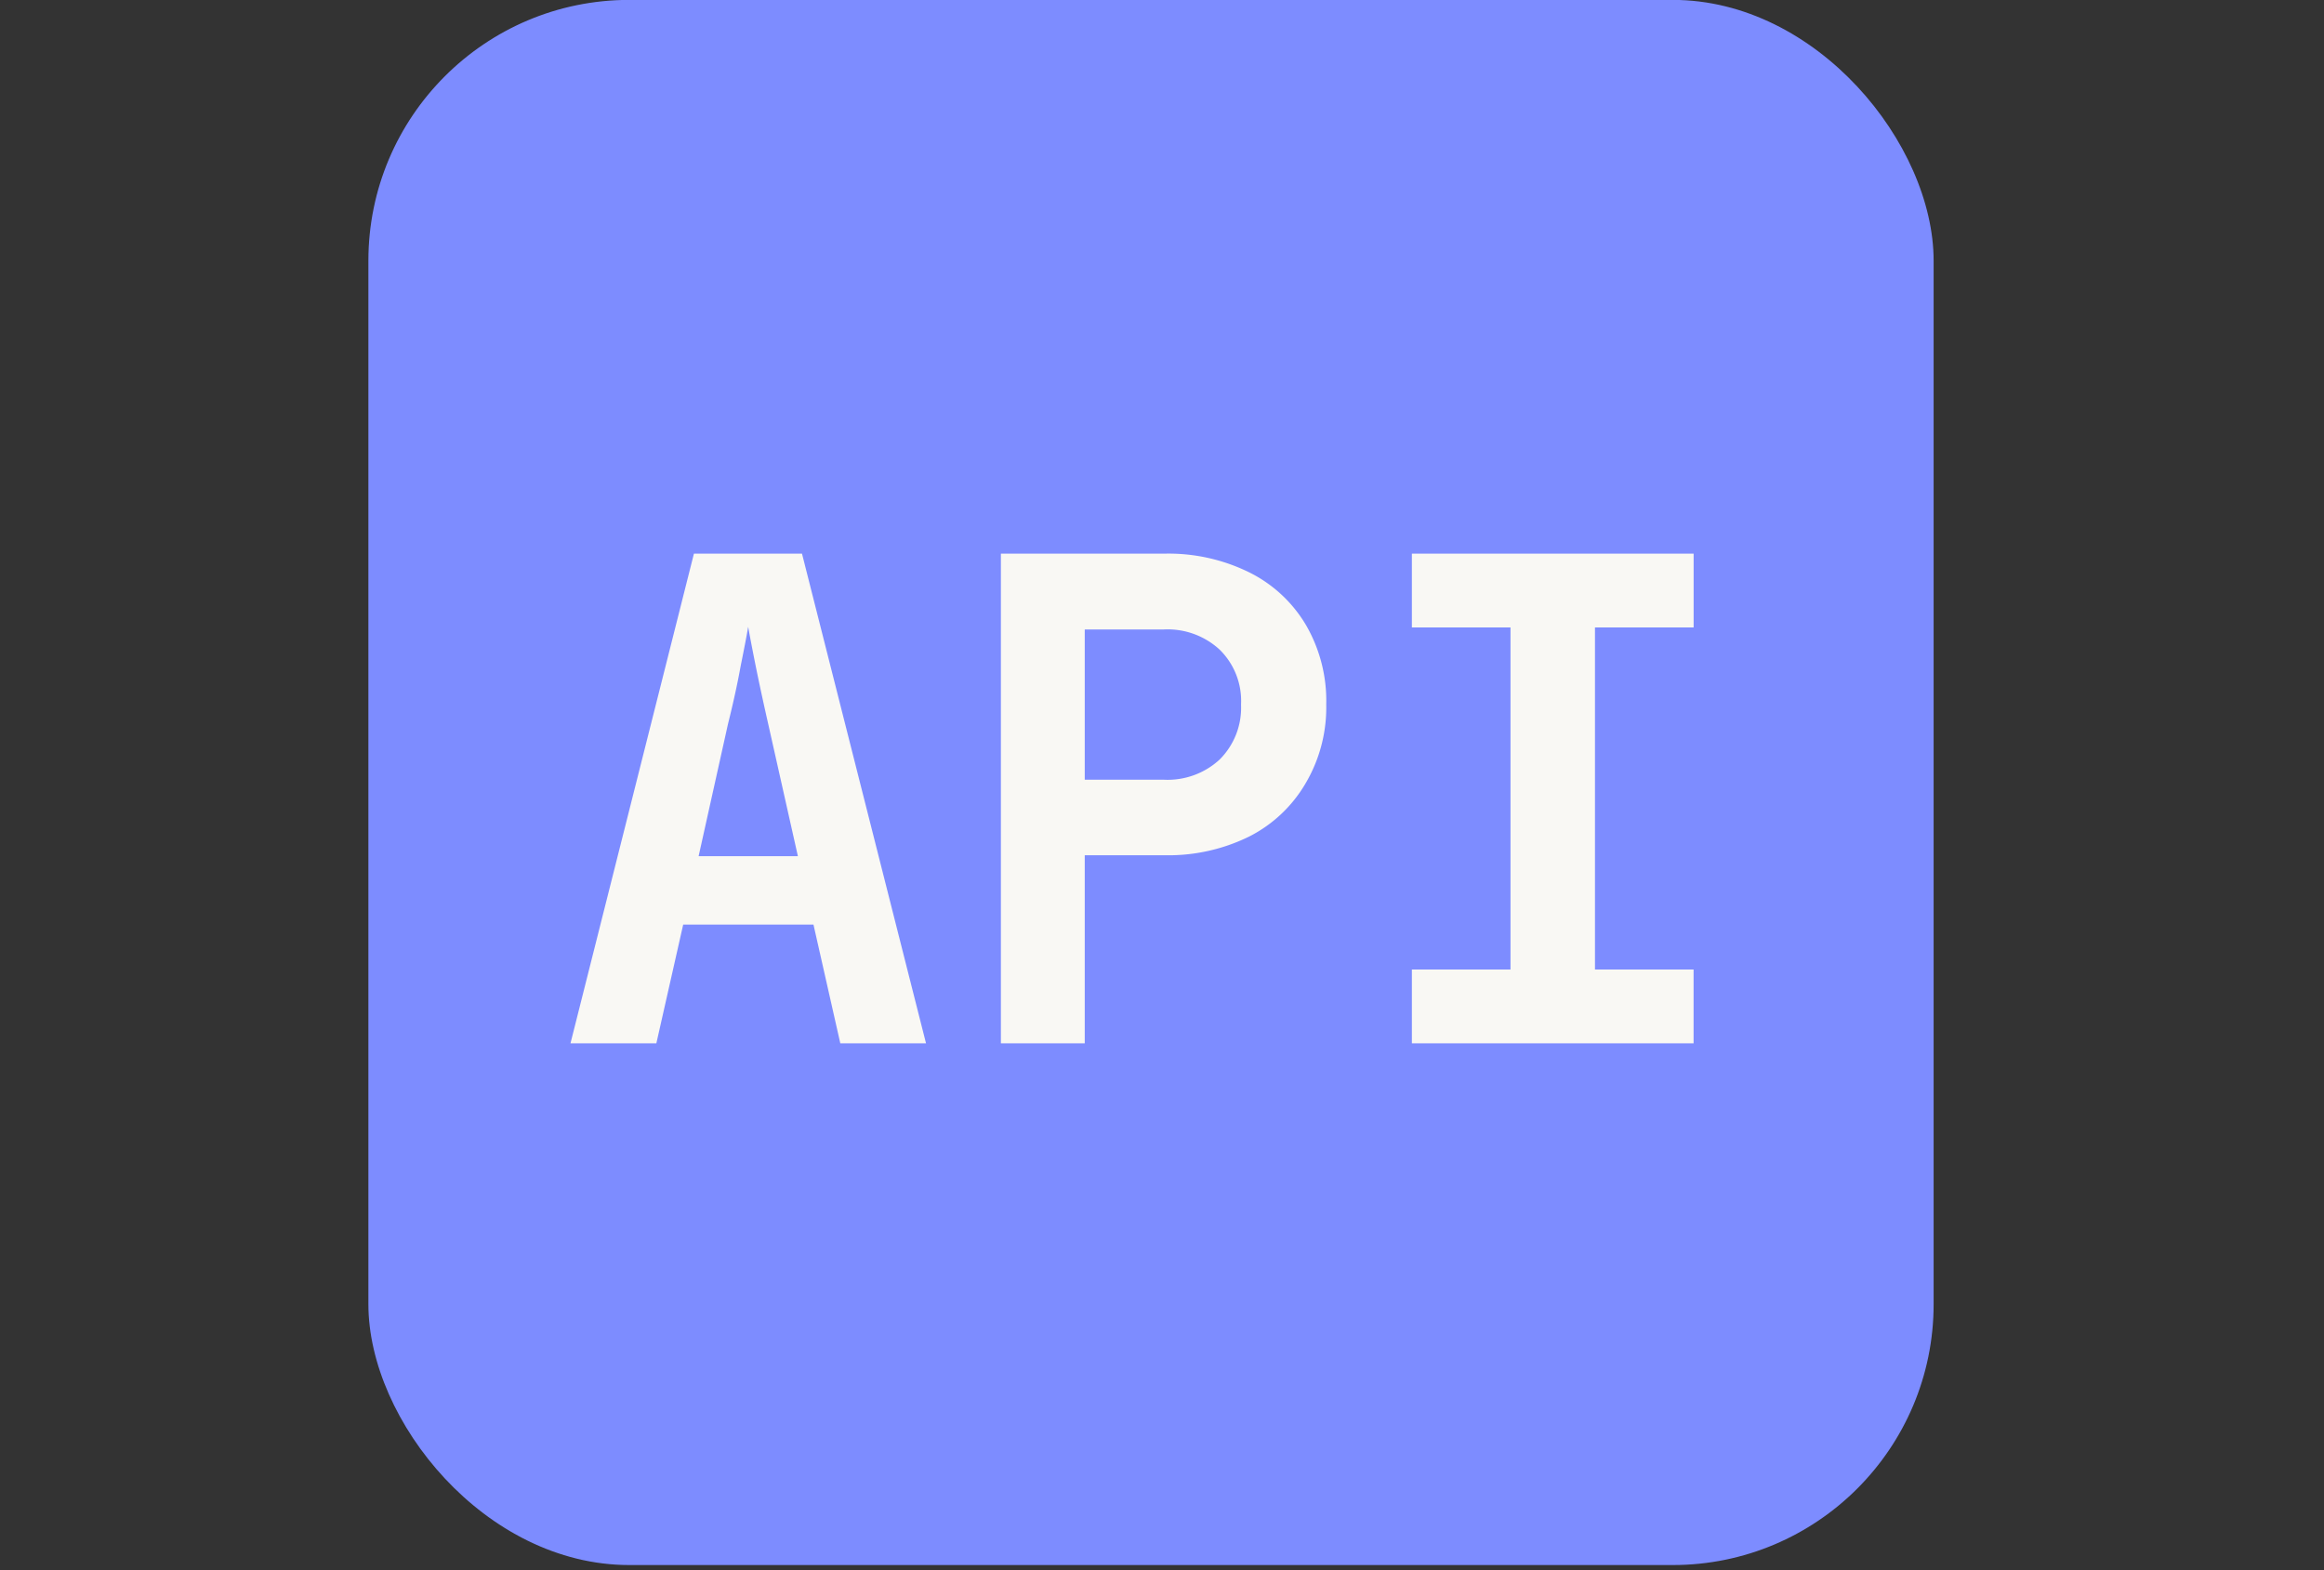
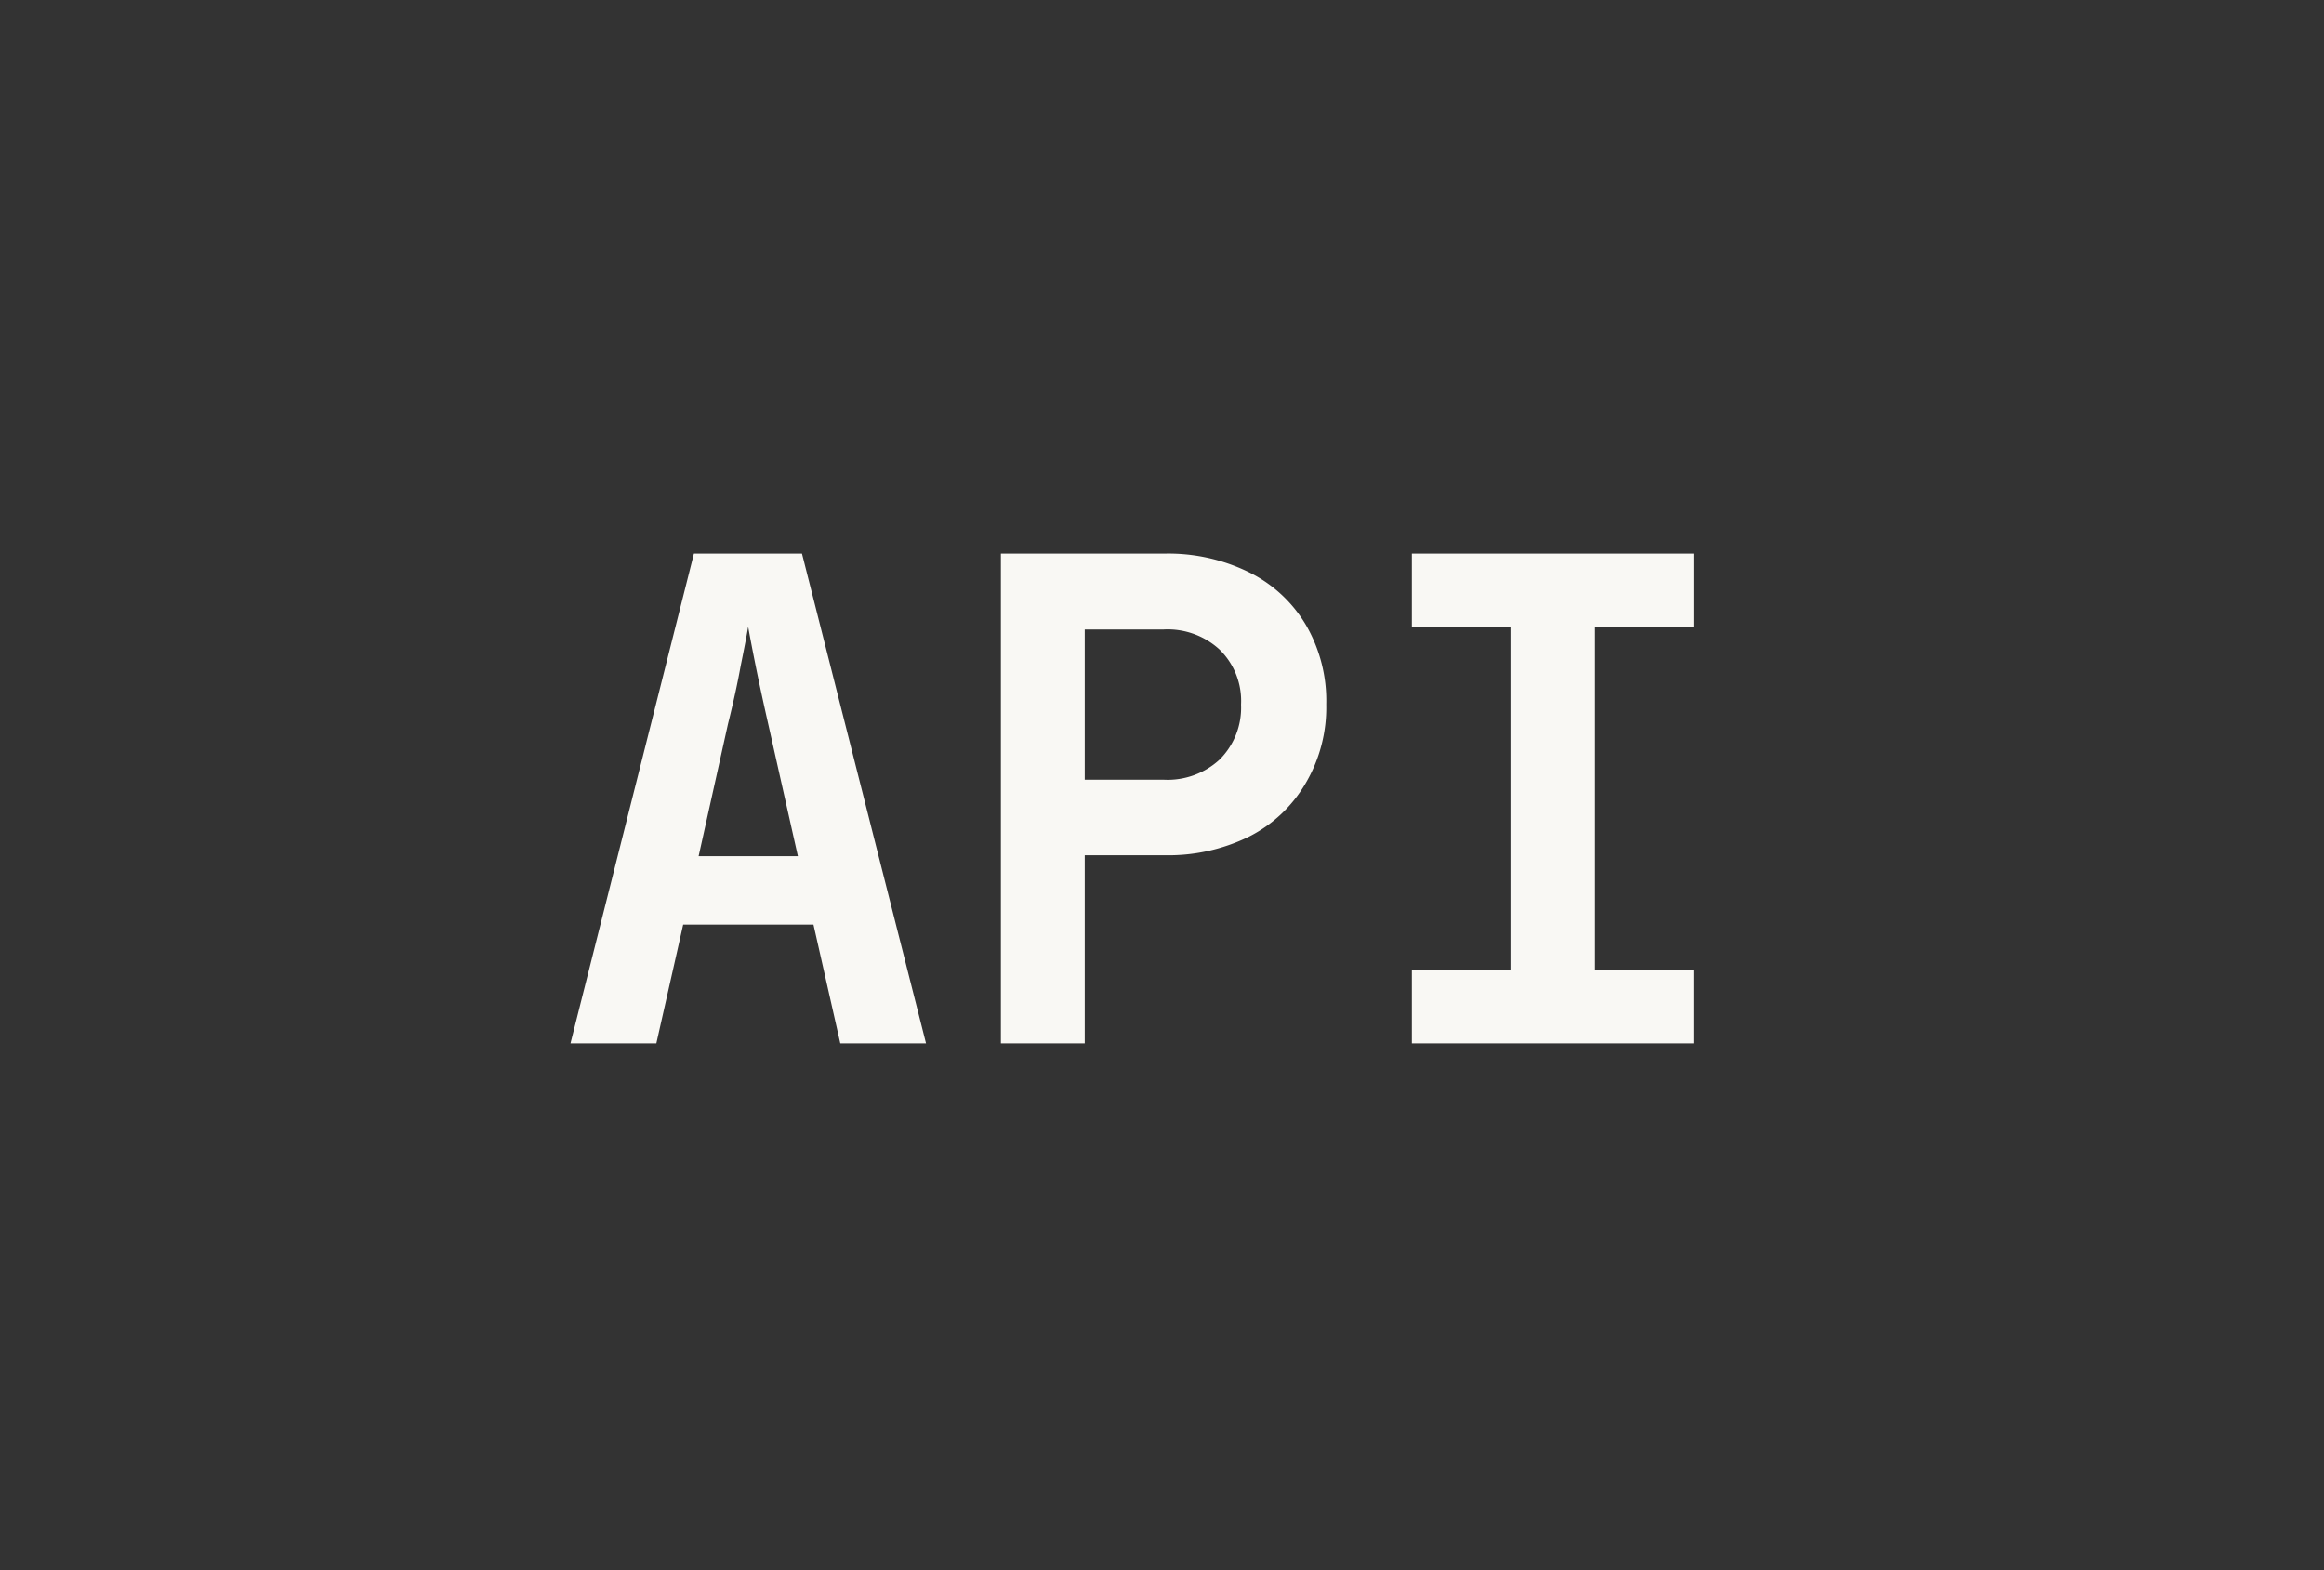
<svg xmlns="http://www.w3.org/2000/svg" version="1.1" width="1110" height="750" viewBox="0 0 1110 750" xml:space="preserve">
  <rect x="0" y="0" width="1110" height="750" fill="#333333" stroke="none" />
  <desc>Created with Fabric.js 3.6.6</desc>
  <defs>
</defs>
  <g transform="matrix(17.8 0 0 17.8 549.75 373.75)">
    <g style="">
      <g transform="matrix(-1 0 0 -1 0 0)" id="Rectangle_22">
-         <rect style="stroke: none; stroke-width: 1; stroke-dasharray: none; stroke-linecap: butt; stroke-dashoffset: 0; stroke-linejoin: miter; stroke-miterlimit: 4; fill: rgb(125,140,255); fill-rule: nonzero; opacity: 1;" x="-21" y="-21" rx="7" ry="7" width="42" height="42" />
-       </g>
+         </g>
      <g transform="matrix(1 0 0 1 -0.51 0.43)" id="Path_33">
        <path style="stroke: none; stroke-width: 1; stroke-dasharray: none; stroke-linecap: butt; stroke-dashoffset: 0; stroke-linejoin: miter; stroke-miterlimit: 4; fill: rgb(249,248,244); fill-rule: nonzero; opacity: 1;" transform=" translate(-20.49, -21.43)" d="M 5.423 28 L 8.735 14.86 h 2.9 L 14.963 28 h -2.3 l -0.72 -3.186 H 8.447 L 7.727 28 Z m 3.438 -5.022 h 2.664 l -0.792 -3.528 q -0.2 -0.882 -0.342 -1.584 q -0.144 -0.72 -0.2 -1.044 q -0.054 0.324 -0.2 1.044 q -0.126 0.7 -0.342 1.566 Z M 16.972 28 V 14.86 h 4.374 a 4.9 4.9 0 0 1 2.286 0.5 a 3.654 3.654 0 0 1 1.53 1.422 a 4.05 4.05 0 0 1 0.54 2.124 a 4.008 4.008 0 0 1 -0.558 2.124 a 3.679 3.679 0 0 1 -1.512 1.422 a 4.9 4.9 0 0 1 -2.286 0.5 H 19.222 V 28 Z m 2.25 -7.074 h 2.124 a 2.057 2.057 0 0 0 1.494 -0.54 a 1.961 1.961 0 0 0 0.576 -1.476 a 1.925 1.925 0 0 0 -0.576 -1.476 a 2.057 2.057 0 0 0 -1.494 -0.54 H 19.222 Z M 28 28 V 26.02 h 2.646 V 16.84 H 28 V 14.86 h 7.56 v 1.98 H 32.913 v 9.18 h 2.646 V 28 Z" stroke-linecap="round" />
      </g>
    </g>
  </g>
</svg>